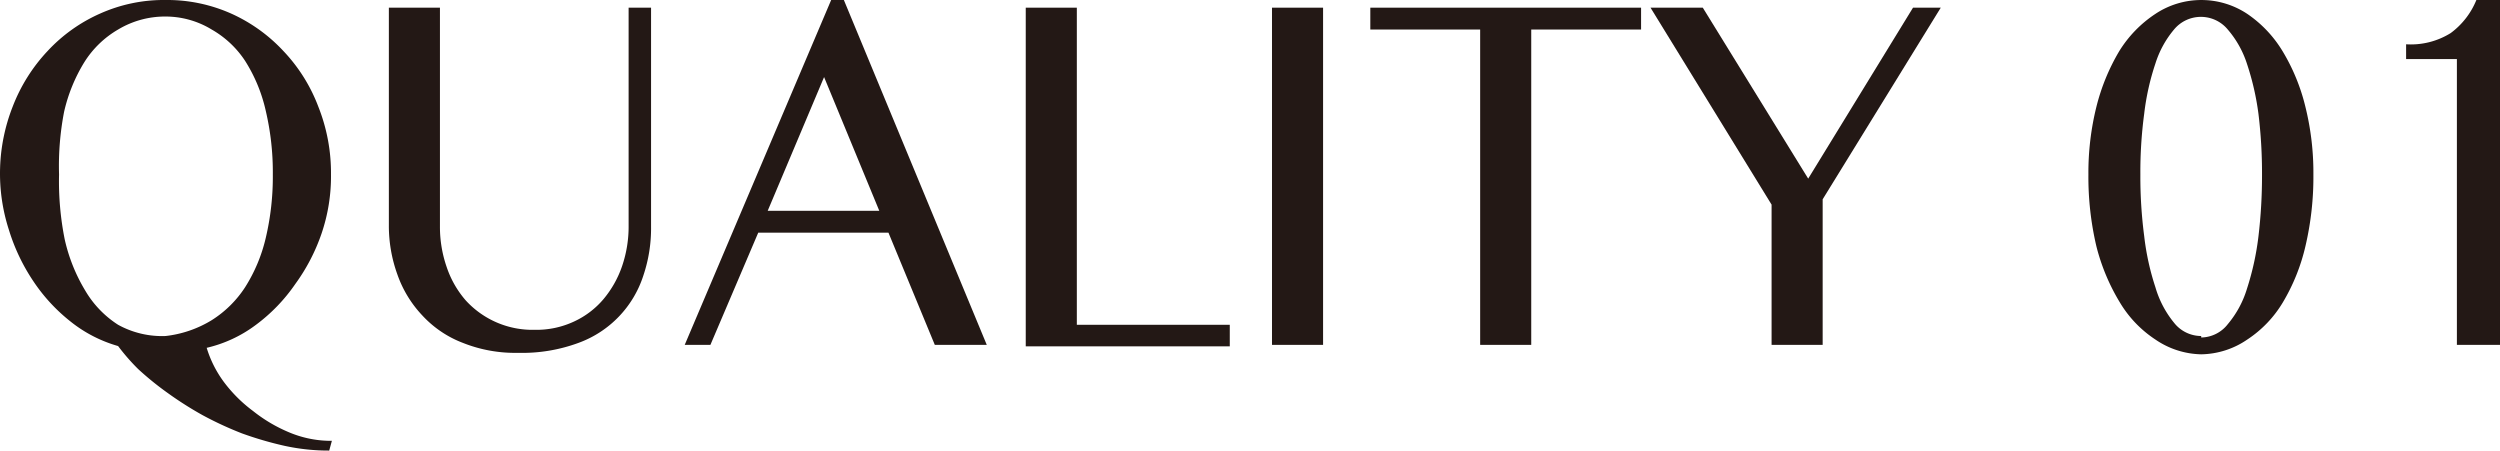
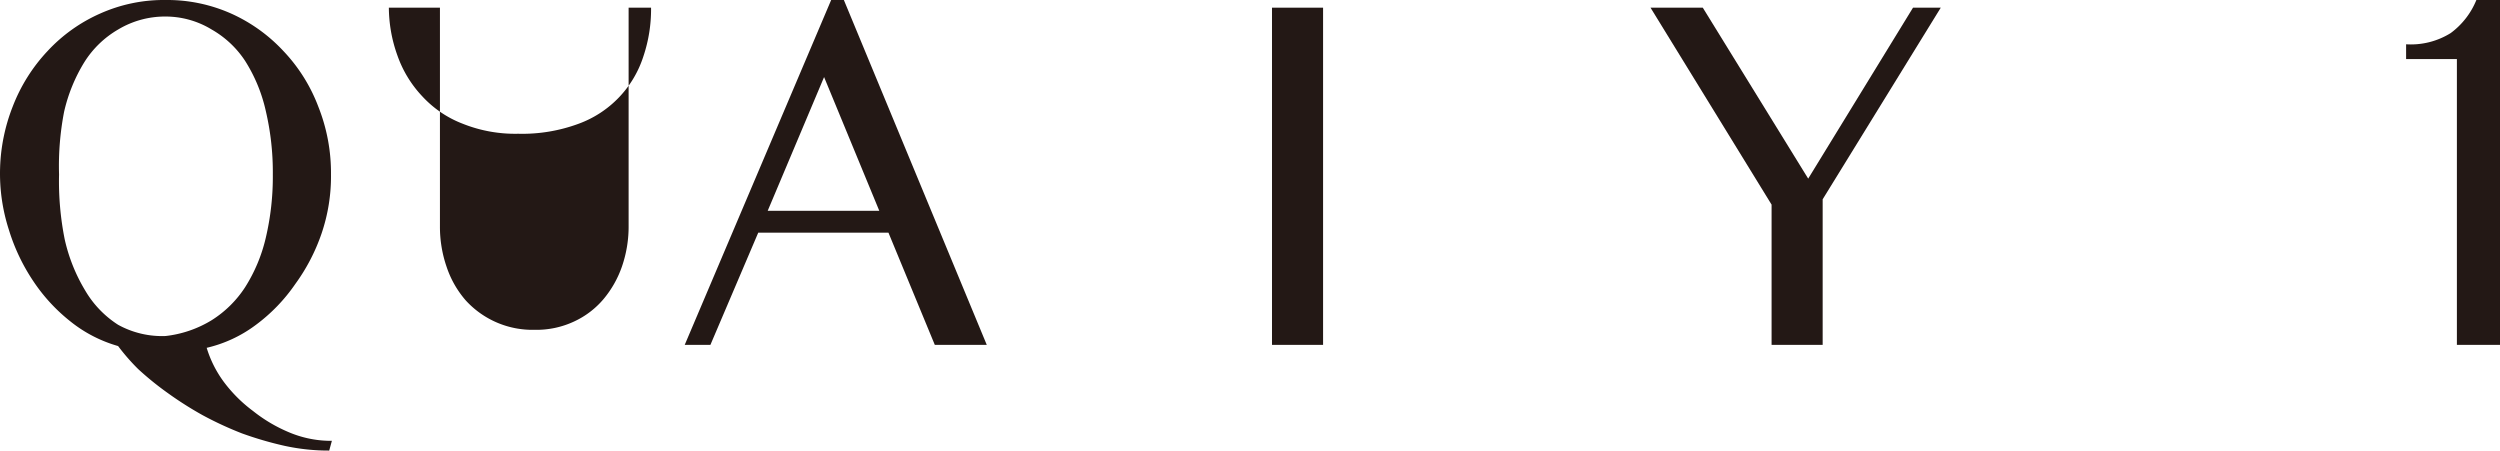
<svg xmlns="http://www.w3.org/2000/svg" viewBox="0 0 84.67 15.26">
  <defs>
    <style>.cls-1{fill:#231815;}</style>
  </defs>
  <title>quality01</title>
  <g id="レイヤー_2" data-name="レイヤー 2">
    <g id="レイヤー_1-2" data-name="レイヤー 1">
      <path class="cls-1" d="M11.15,15.26a7,7,0,0,1-1.51-.16,11.88,11.88,0,0,1-1.44-.42,11.7,11.7,0,0,1-1.34-.62,12,12,0,0,1-1.18-.75,10.3,10.3,0,0,1-1-.81A7,7,0,0,1,4,11.72a4.58,4.58,0,0,1-1.61-.83A5.92,5.92,0,0,1,1.12,9.51,6.55,6.55,0,0,1,.3,7.78,6.19,6.19,0,0,1,.43,3.61,5.77,5.77,0,0,1,1.61,1.73,5.41,5.41,0,0,1,3.39.46,5.28,5.28,0,0,1,5.61,0,5.32,5.32,0,0,1,7.83.46,5.48,5.48,0,0,1,9.6,1.73a5.61,5.61,0,0,1,1.18,1.88,6.07,6.07,0,0,1,.43,2.3,6,6,0,0,1-.32,2A6.45,6.45,0,0,1,10,9.62,5.81,5.81,0,0,1,8.67,11,4.45,4.45,0,0,1,7,11.78a3.8,3.8,0,0,0,.57,1.14,4.82,4.82,0,0,0,1,1,5.12,5.12,0,0,0,1.24.73,3.65,3.65,0,0,0,1.43.28ZM5.61,11.38a3.81,3.81,0,0,0,1.55-.53A3.69,3.69,0,0,0,8.3,9.73,5.4,5.4,0,0,0,9,8.06a9,9,0,0,0,.24-2.15A9.1,9.1,0,0,0,9,3.75a5.31,5.31,0,0,0-.7-1.69A3.32,3.32,0,0,0,7.17,1,3,3,0,0,0,5.61.56,3.08,3.08,0,0,0,4,1a3.32,3.32,0,0,0-1.14,1.1,5.54,5.54,0,0,0-.69,1.69A9.67,9.67,0,0,0,2,5.91,10,10,0,0,0,2.19,8.1a5.79,5.79,0,0,0,.69,1.73A3.45,3.45,0,0,0,4,11,3.08,3.08,0,0,0,5.61,11.38Z" />
-       <path class="cls-1" d="M13.17.26H14.9V7.68a4.15,4.15,0,0,0,.23,1.37,3.34,3.34,0,0,0,.64,1.12,3.06,3.06,0,0,0,2.34,1,3,3,0,0,0,1.33-.28,2.89,2.89,0,0,0,1-.76,3.5,3.5,0,0,0,.63-1.12,4.14,4.14,0,0,0,.22-1.37V.26h.76V7.68a5,5,0,0,1-.26,1.65,3.6,3.6,0,0,1-2.19,2.28,5.5,5.5,0,0,1-2.05.34,4.78,4.78,0,0,1-1.88-.34,3.62,3.62,0,0,1-1.37-.93,3.88,3.88,0,0,1-.84-1.38,4.84,4.84,0,0,1-.29-1.67Z" />
+       <path class="cls-1" d="M13.17.26H14.9V7.68a4.15,4.15,0,0,0,.23,1.37,3.34,3.34,0,0,0,.64,1.12,3.06,3.06,0,0,0,2.34,1,3,3,0,0,0,1.33-.28,2.89,2.89,0,0,0,1-.76,3.5,3.5,0,0,0,.63-1.12,4.14,4.14,0,0,0,.22-1.37V.26h.76a5,5,0,0,1-.26,1.65,3.6,3.6,0,0,1-2.19,2.28,5.5,5.5,0,0,1-2.05.34,4.78,4.78,0,0,1-1.88-.34,3.62,3.62,0,0,1-1.37-.93,3.88,3.88,0,0,1-.84-1.38,4.84,4.84,0,0,1-.29-1.67Z" />
      <path class="cls-1" d="M28.58,0l4.84,11.68H31.66l-1.57-3.8H25.68l-1.62,3.8h-.87L28.15,0ZM26,7.14h3.78L27.91,2.61Z" />
-       <path class="cls-1" d="M34.74.26h1.73V11h5.18v.73H34.74Z" />
      <path class="cls-1" d="M43.08.26h1.73V11.68H43.08Z" />
-       <path class="cls-1" d="M55.58.26V1H51.86V11.68H50.13V1H46.41V.26Z" />
      <path class="cls-1" d="M57.67.26l3.57,5.79L64.79.26h.94l-4,6.49v4.93H60V6.93L55.9.26Z" />
-       <path class="cls-1" d="M74.55,12A2.84,2.84,0,0,1,73,11.5a3.89,3.89,0,0,1-1.2-1.25A6.93,6.93,0,0,1,71,8.34a10.27,10.27,0,0,1-.27-2.43A9.28,9.28,0,0,1,71,3.62a7,7,0,0,1,.77-1.88A4.07,4.07,0,0,1,73,.47a2.81,2.81,0,0,1,3.11,0,4.07,4.07,0,0,1,1.2,1.27,6.67,6.67,0,0,1,.77,1.88,9.28,9.28,0,0,1,.27,2.29,10.27,10.27,0,0,1-.27,2.43,6.63,6.63,0,0,1-.77,1.91,3.89,3.89,0,0,1-1.2,1.25A2.83,2.83,0,0,1,74.55,12Zm0-.57a1.16,1.16,0,0,0,.9-.45,3.39,3.39,0,0,0,.65-1.2A9.36,9.36,0,0,0,76.49,8a17.37,17.37,0,0,0,.12-2.08,16.68,16.68,0,0,0-.12-2.06,9.09,9.09,0,0,0-.39-1.7A3.36,3.36,0,0,0,75.45,1a1.18,1.18,0,0,0-1.82,0A3.34,3.34,0,0,0,73,2.15a8.39,8.39,0,0,0-.38,1.7,14.88,14.88,0,0,0-.13,2.06A15.48,15.48,0,0,0,72.62,8,8.66,8.66,0,0,0,73,9.73a3.38,3.38,0,0,0,.63,1.2A1.17,1.17,0,0,0,74.55,11.38Z" />
      <path class="cls-1" d="M83.21,11.68V2H81.49v-.5A2.55,2.55,0,0,0,83,1.12,2.61,2.61,0,0,0,83.87,0h.8V11.68Z" />
    </g>
  </g>
</svg>